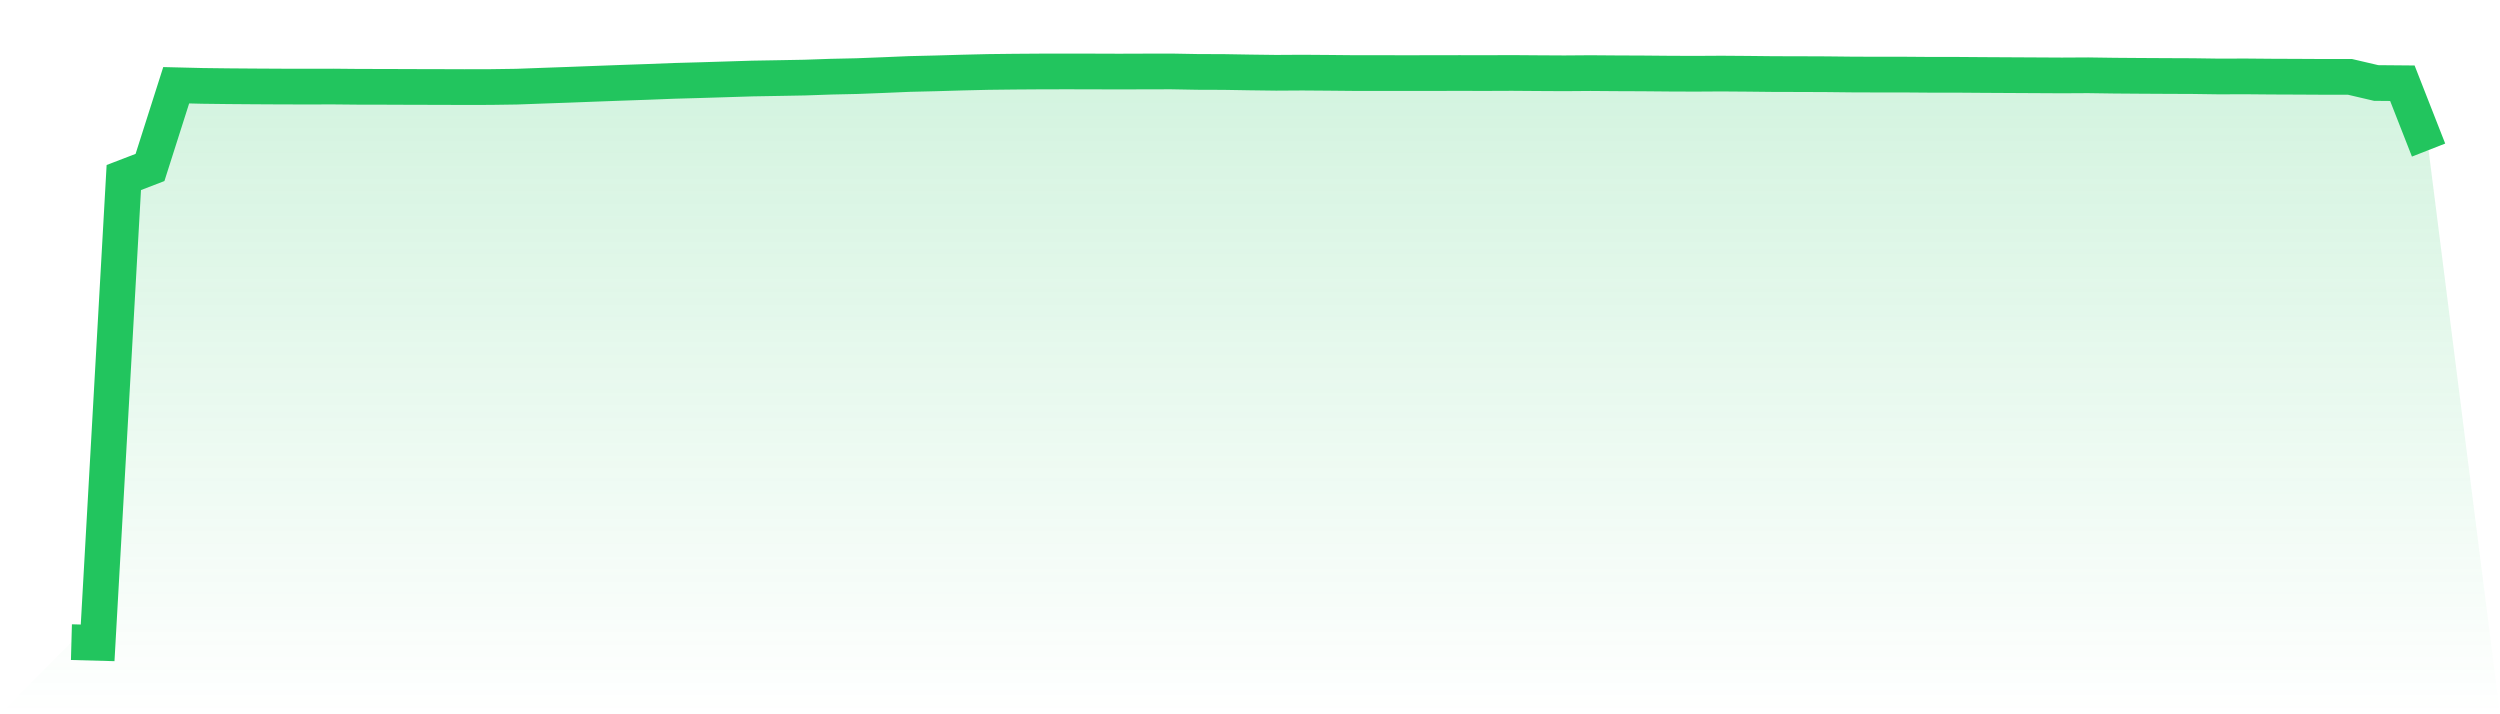
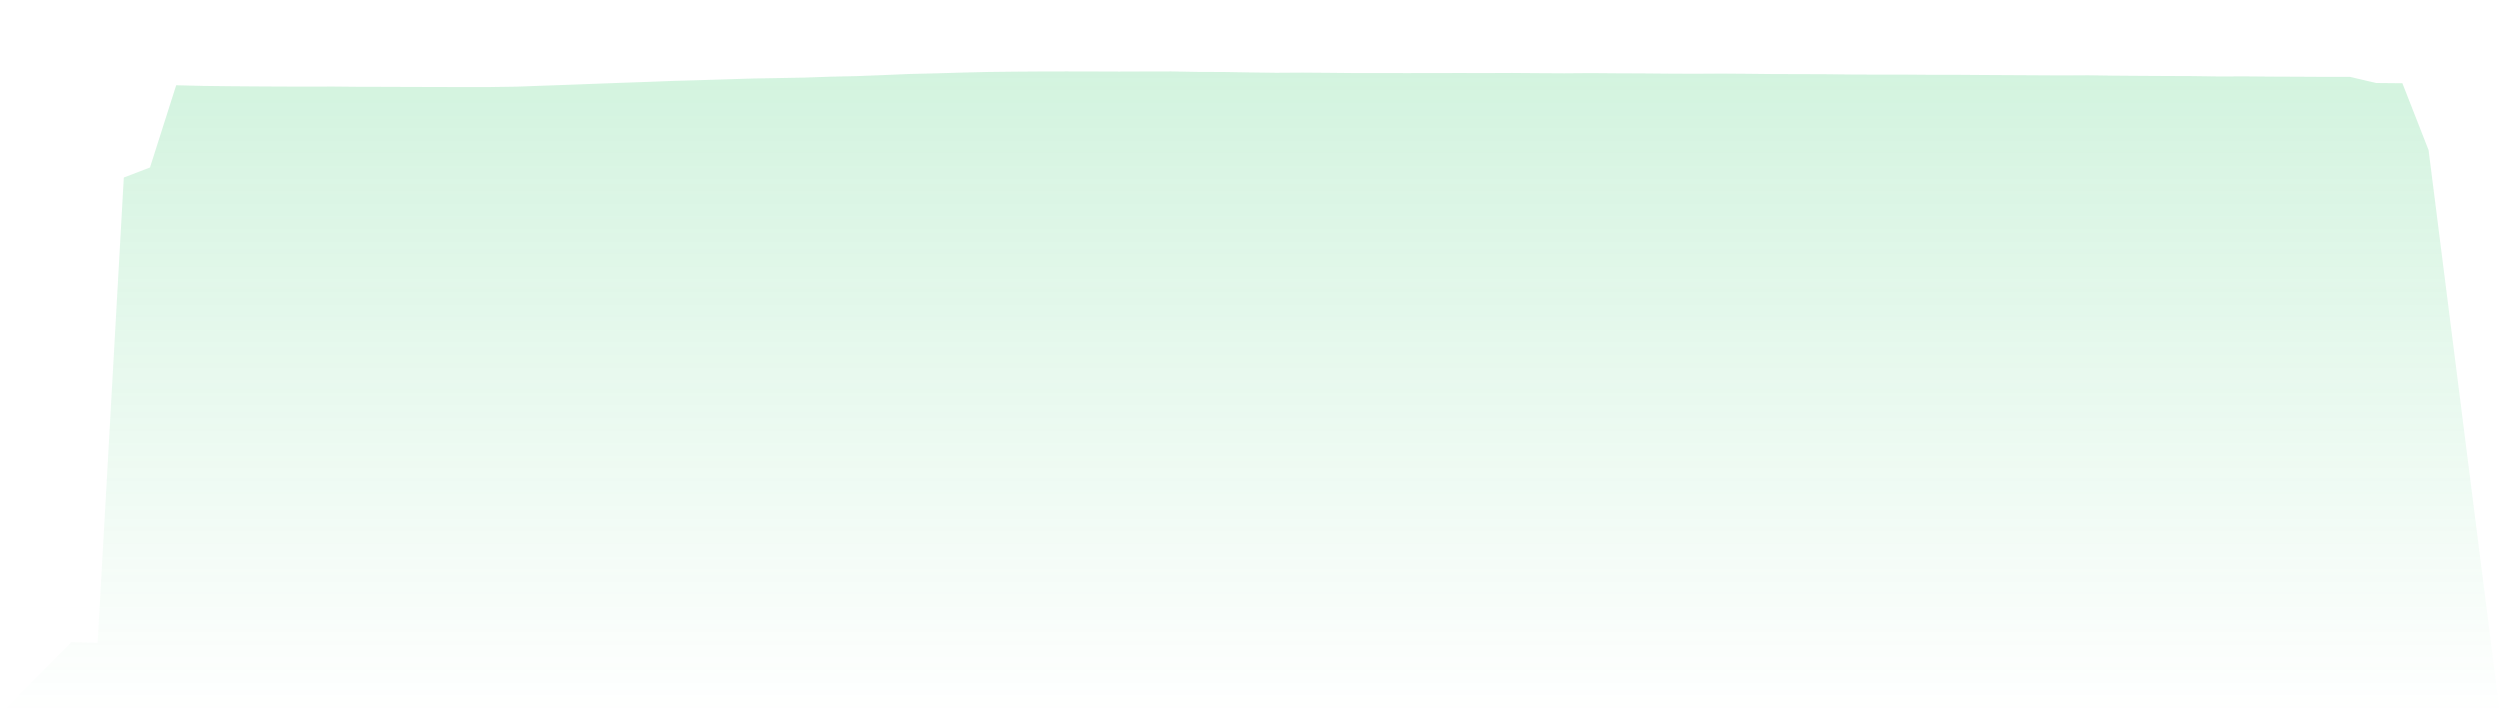
<svg xmlns="http://www.w3.org/2000/svg" viewBox="0 0 140 40">
  <defs>
    <linearGradient id="gradient" x1="0" x2="0" y1="0" y2="1">
      <stop offset="0%" stop-color="#22c55e" stop-opacity="0.2" />
      <stop offset="100%" stop-color="#22c55e" stop-opacity="0" />
    </linearGradient>
  </defs>
  <path d="M4,35.96 L4,35.96 L5.467,36 L6.933,9.942 L8.4,9.378 L9.867,4.774 L11.333,4.81 L12.8,4.828 L14.267,4.839 L15.733,4.847 L17.2,4.85 L18.667,4.847 L20.133,4.861 L21.6,4.863 L23.067,4.869 L24.533,4.872 L26,4.877 L27.467,4.874 L28.933,4.853 L30.4,4.799 L31.867,4.747 L33.333,4.691 L34.8,4.637 L36.267,4.586 L37.733,4.529 L39.2,4.488 L40.667,4.443 L42.133,4.397 L43.6,4.372 L45.067,4.345 L46.533,4.294 L48,4.262 L49.467,4.205 L50.933,4.143 L52.4,4.108 L53.867,4.065 L55.333,4.03 L56.8,4.013 L58.267,4.003 L59.733,4 L61.2,4.003 L62.667,4.008 L64.133,4.003 L65.6,4 L67.067,4.027 L68.533,4.032 L70,4.057 L71.467,4.076 L72.933,4.067 L74.4,4.078 L75.867,4.092 L77.333,4.092 L78.8,4.094 L80.267,4.092 L81.733,4.089 L83.2,4.092 L84.667,4.086 L86.133,4.097 L87.6,4.105 L89.067,4.094 L90.533,4.105 L92,4.111 L93.467,4.124 L94.933,4.13 L96.4,4.121 L97.867,4.132 L99.333,4.148 L100.8,4.151 L102.267,4.157 L103.733,4.173 L105.2,4.178 L106.667,4.178 L108.133,4.189 L109.6,4.189 L111.067,4.2 L112.533,4.208 L114,4.216 L115.467,4.224 L116.933,4.216 L118.4,4.237 L119.867,4.248 L121.333,4.256 L122.8,4.262 L124.267,4.283 L125.733,4.278 L127.2,4.291 L128.667,4.297 L130.133,4.305 L131.6,4.305 L133.067,4.648 L134.533,4.661 L136,8.404 L140,40 L0,40 z" fill="url(#gradient)" />
-   <path d="M4,35.96 L4,35.96 L5.467,36 L6.933,9.942 L8.4,9.378 L9.867,4.774 L11.333,4.81 L12.8,4.828 L14.267,4.839 L15.733,4.847 L17.2,4.85 L18.667,4.847 L20.133,4.861 L21.6,4.863 L23.067,4.869 L24.533,4.872 L26,4.877 L27.467,4.874 L28.933,4.853 L30.4,4.799 L31.867,4.747 L33.333,4.691 L34.8,4.637 L36.267,4.586 L37.733,4.529 L39.2,4.488 L40.667,4.443 L42.133,4.397 L43.6,4.372 L45.067,4.345 L46.533,4.294 L48,4.262 L49.467,4.205 L50.933,4.143 L52.4,4.108 L53.867,4.065 L55.333,4.03 L56.8,4.013 L58.267,4.003 L59.733,4 L61.2,4.003 L62.667,4.008 L64.133,4.003 L65.6,4 L67.067,4.027 L68.533,4.032 L70,4.057 L71.467,4.076 L72.933,4.067 L74.4,4.078 L75.867,4.092 L77.333,4.092 L78.8,4.094 L80.267,4.092 L81.733,4.089 L83.2,4.092 L84.667,4.086 L86.133,4.097 L87.6,4.105 L89.067,4.094 L90.533,4.105 L92,4.111 L93.467,4.124 L94.933,4.13 L96.4,4.121 L97.867,4.132 L99.333,4.148 L100.8,4.151 L102.267,4.157 L103.733,4.173 L105.2,4.178 L106.667,4.178 L108.133,4.189 L109.6,4.189 L111.067,4.2 L112.533,4.208 L114,4.216 L115.467,4.224 L116.933,4.216 L118.4,4.237 L119.867,4.248 L121.333,4.256 L122.8,4.262 L124.267,4.283 L125.733,4.278 L127.2,4.291 L128.667,4.297 L130.133,4.305 L131.6,4.305 L133.067,4.648 L134.533,4.661 L136,8.404" fill="none" stroke="#22c55e" stroke-width="2" />
</svg>